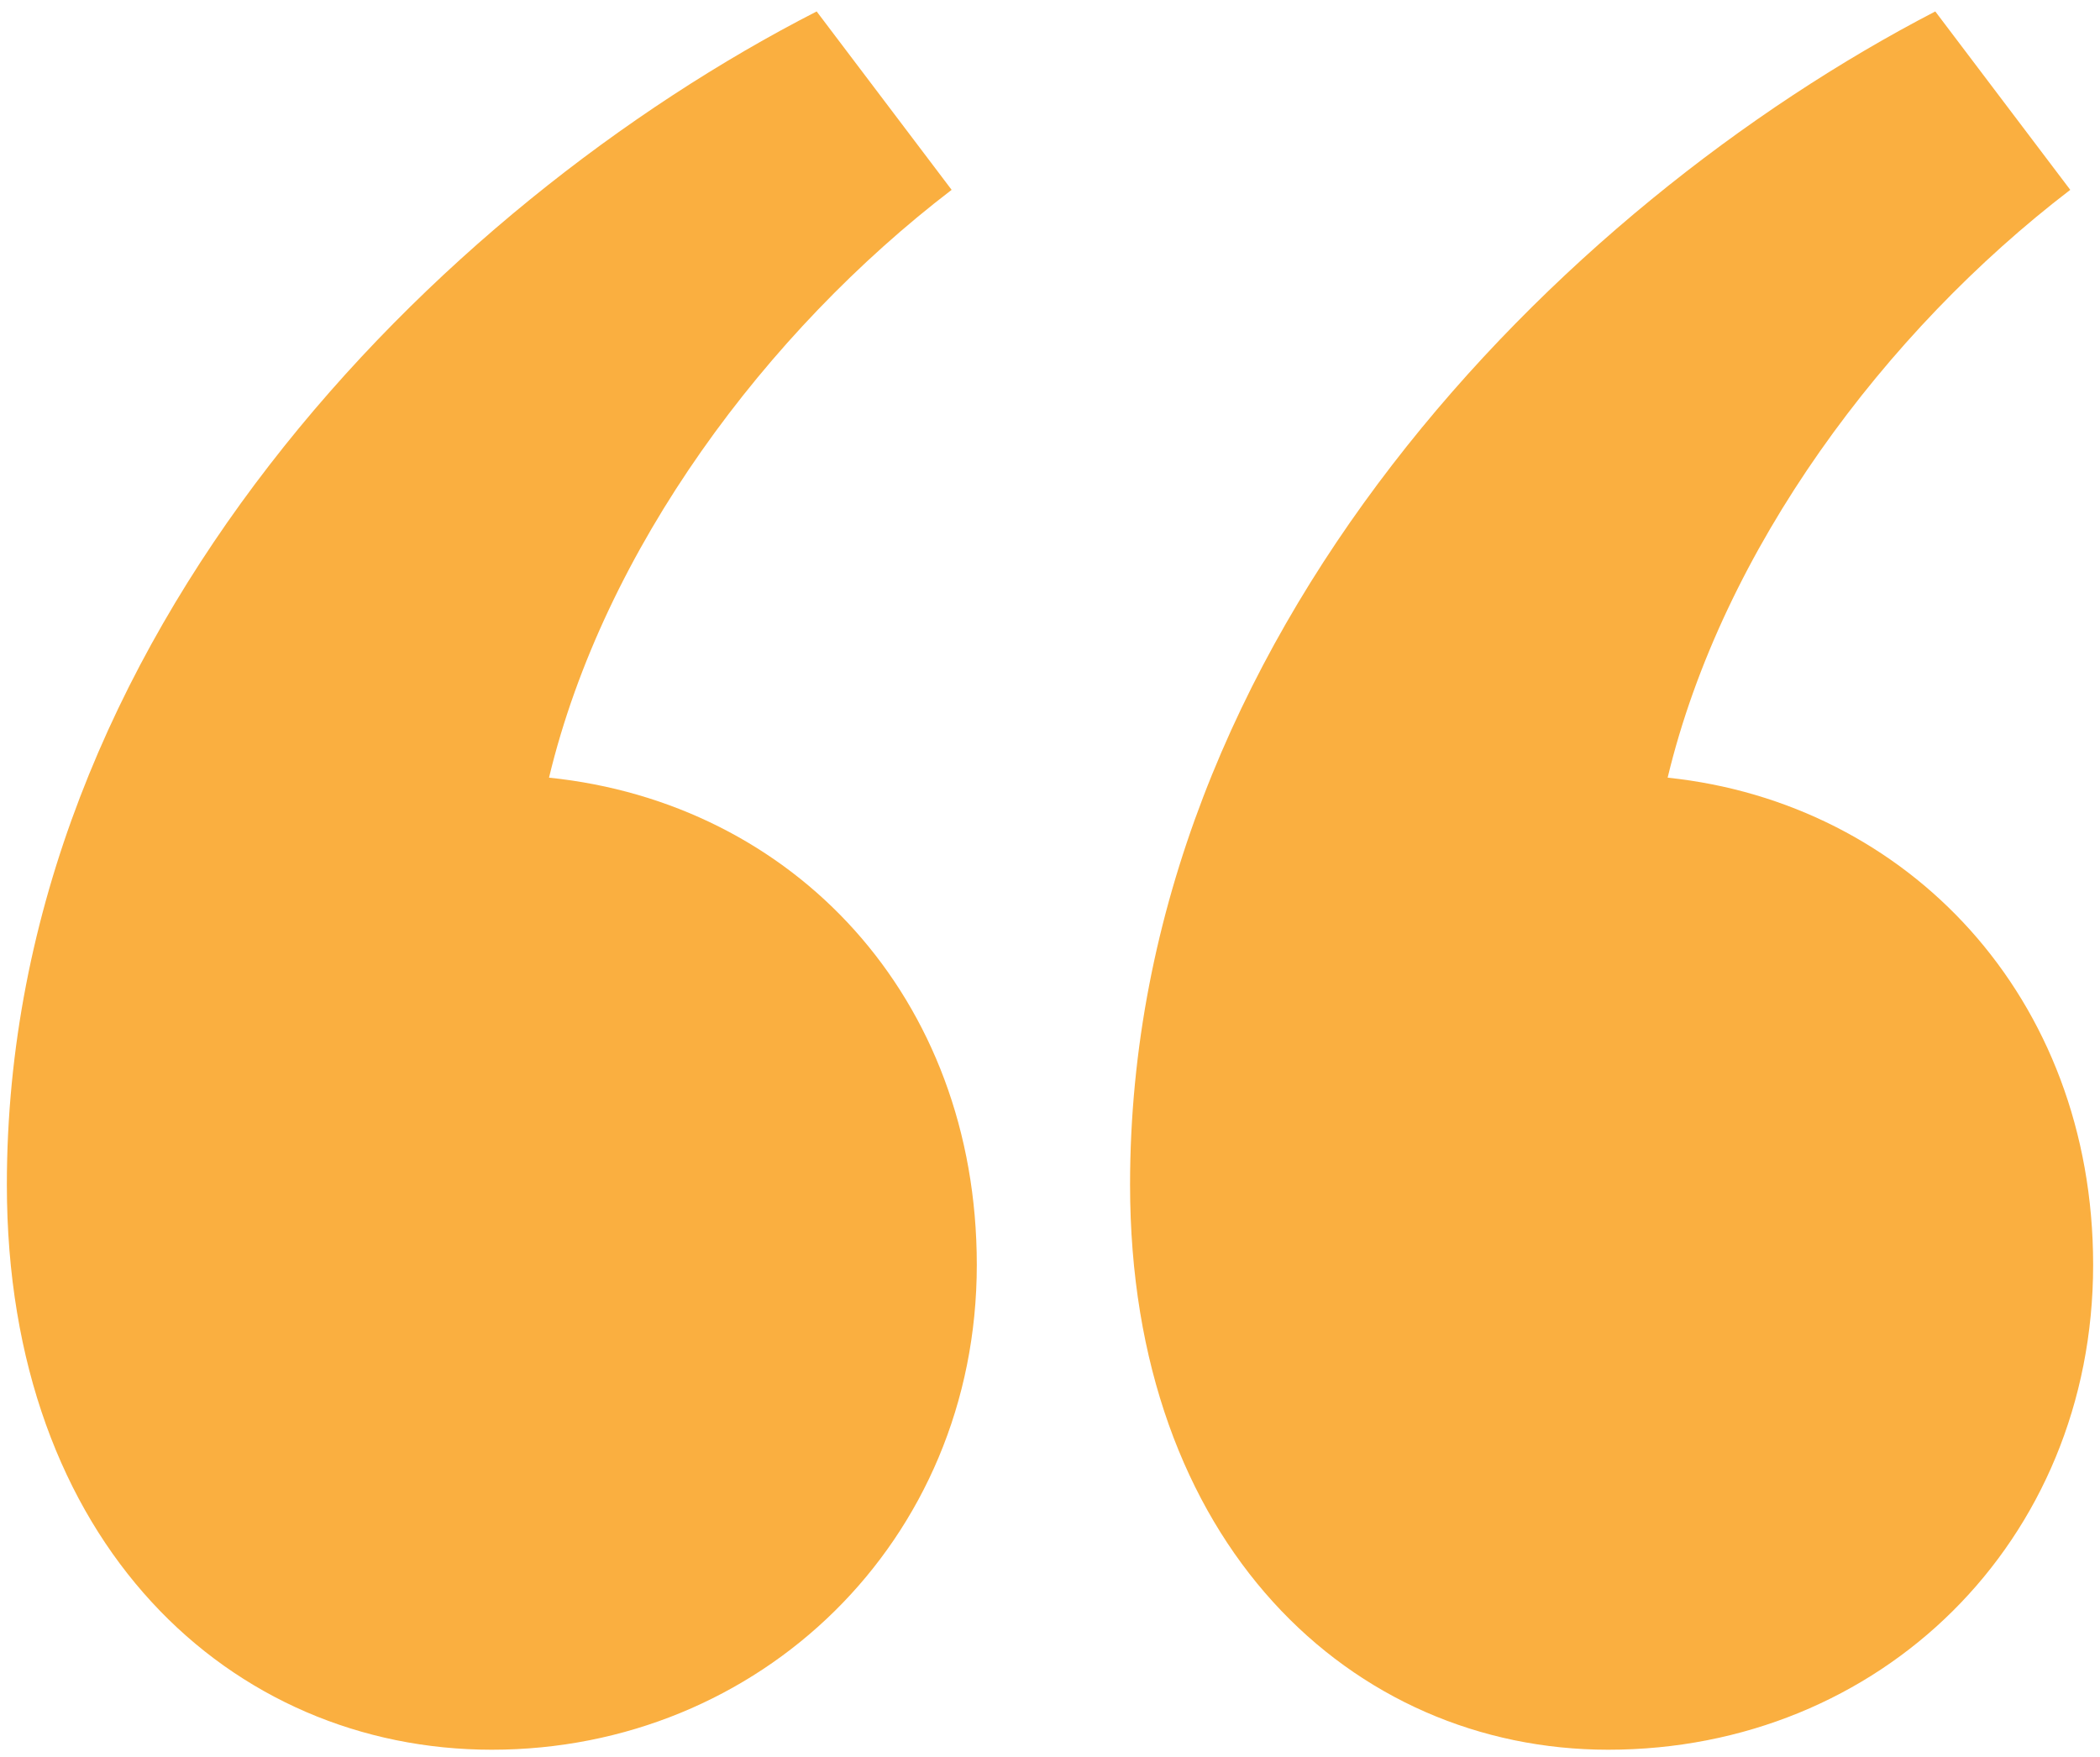
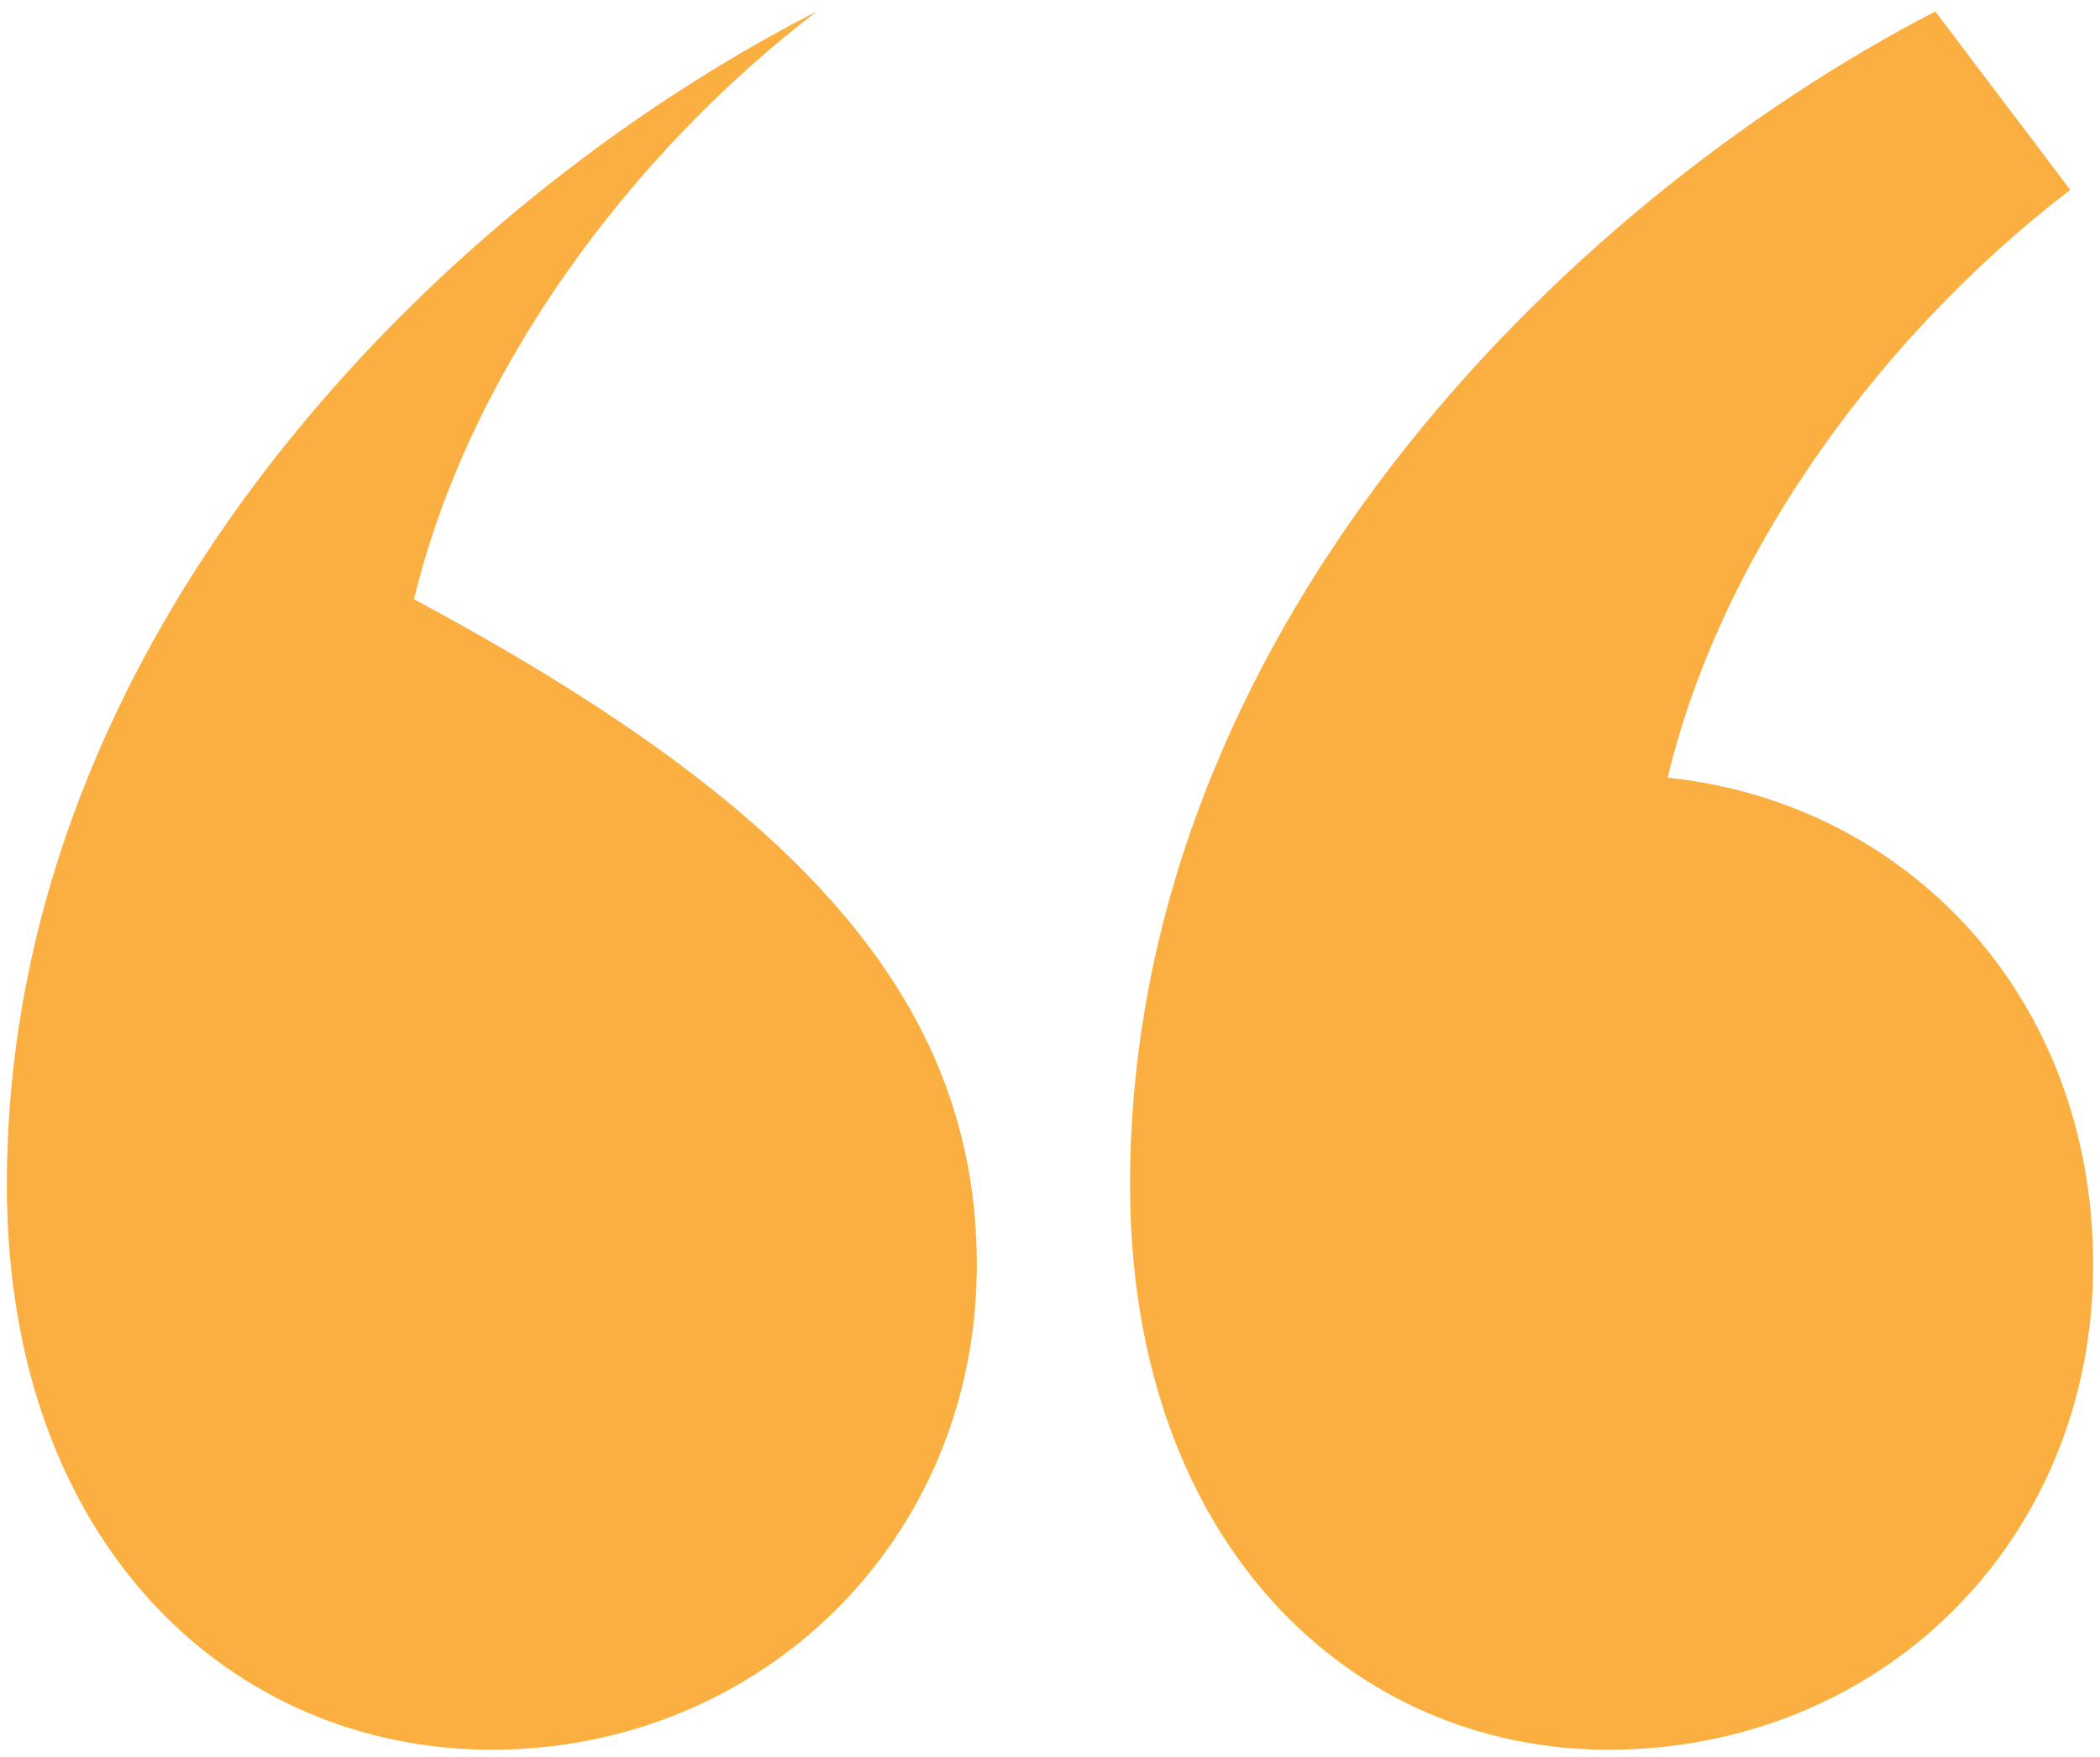
<svg xmlns="http://www.w3.org/2000/svg" version="1.1" id="Layer_1" x="0px" y="0px" viewBox="0 0 91.8 76.8" style="enable-background:new 0 0 91.8 76.8;" xml:space="preserve">
  <style type="text/css">
	.st0{fill:#FAAF40;}
</style>
  <g>
-     <path class="st0" d="M42.7,55.3c0,12.1-9.5,21.2-21.2,21.2c-11.4,0-21.2-9-21.2-24.7c0-24,18.8-42.8,35.4-51.3l5.9,7.8   c-8.1,6.2-15.2,15.7-17.6,25.7C34.7,35.1,42.7,43.6,42.7,55.3z M91.5,55.3c0,12.1-9.3,21.2-21.2,21.2c-11.2,0-20.9-9-20.9-24.7   c0-24,18.8-42.8,35.2-51.3l5.9,7.8c-8.1,6.2-15.2,15.7-17.6,25.7C83.4,35.1,91.5,43.6,91.5,55.3z" />
+     <path class="st0" d="M42.7,55.3c0,12.1-9.5,21.2-21.2,21.2c-11.4,0-21.2-9-21.2-24.7c0-24,18.8-42.8,35.4-51.3c-8.1,6.2-15.2,15.7-17.6,25.7C34.7,35.1,42.7,43.6,42.7,55.3z M91.5,55.3c0,12.1-9.3,21.2-21.2,21.2c-11.2,0-20.9-9-20.9-24.7   c0-24,18.8-42.8,35.2-51.3l5.9,7.8c-8.1,6.2-15.2,15.7-17.6,25.7C83.4,35.1,91.5,43.6,91.5,55.3z" />
  </g>
</svg>